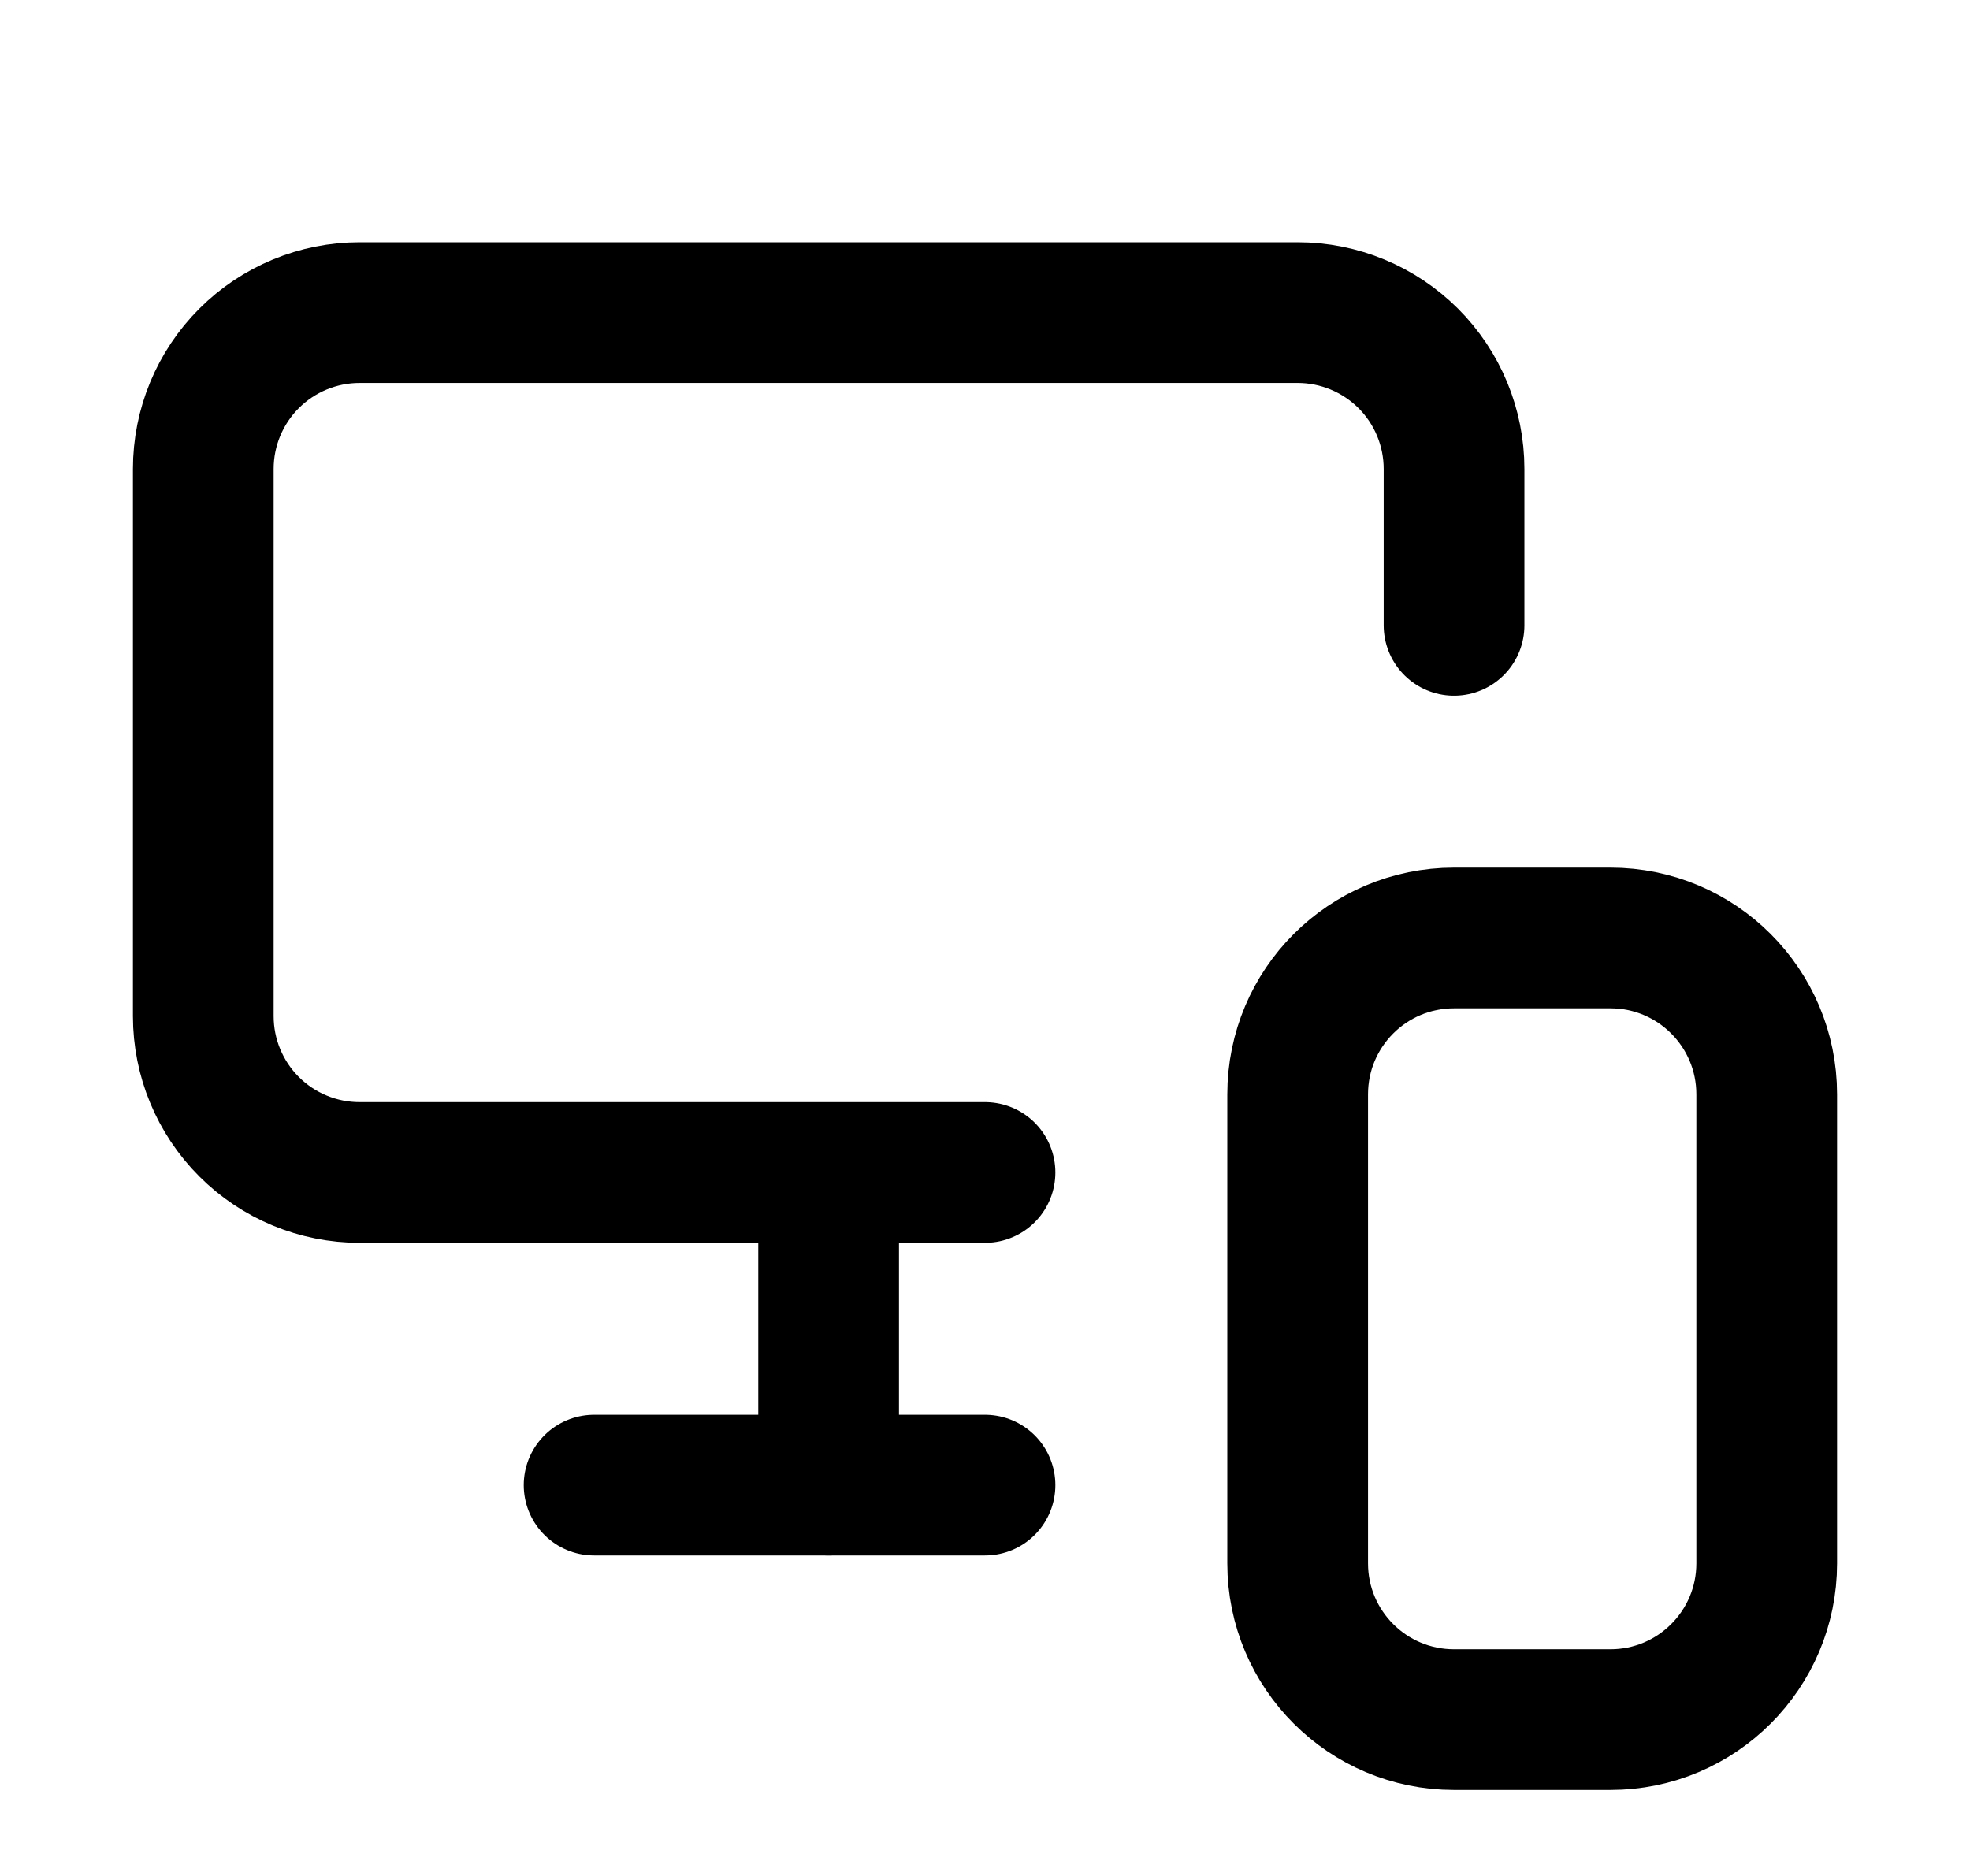
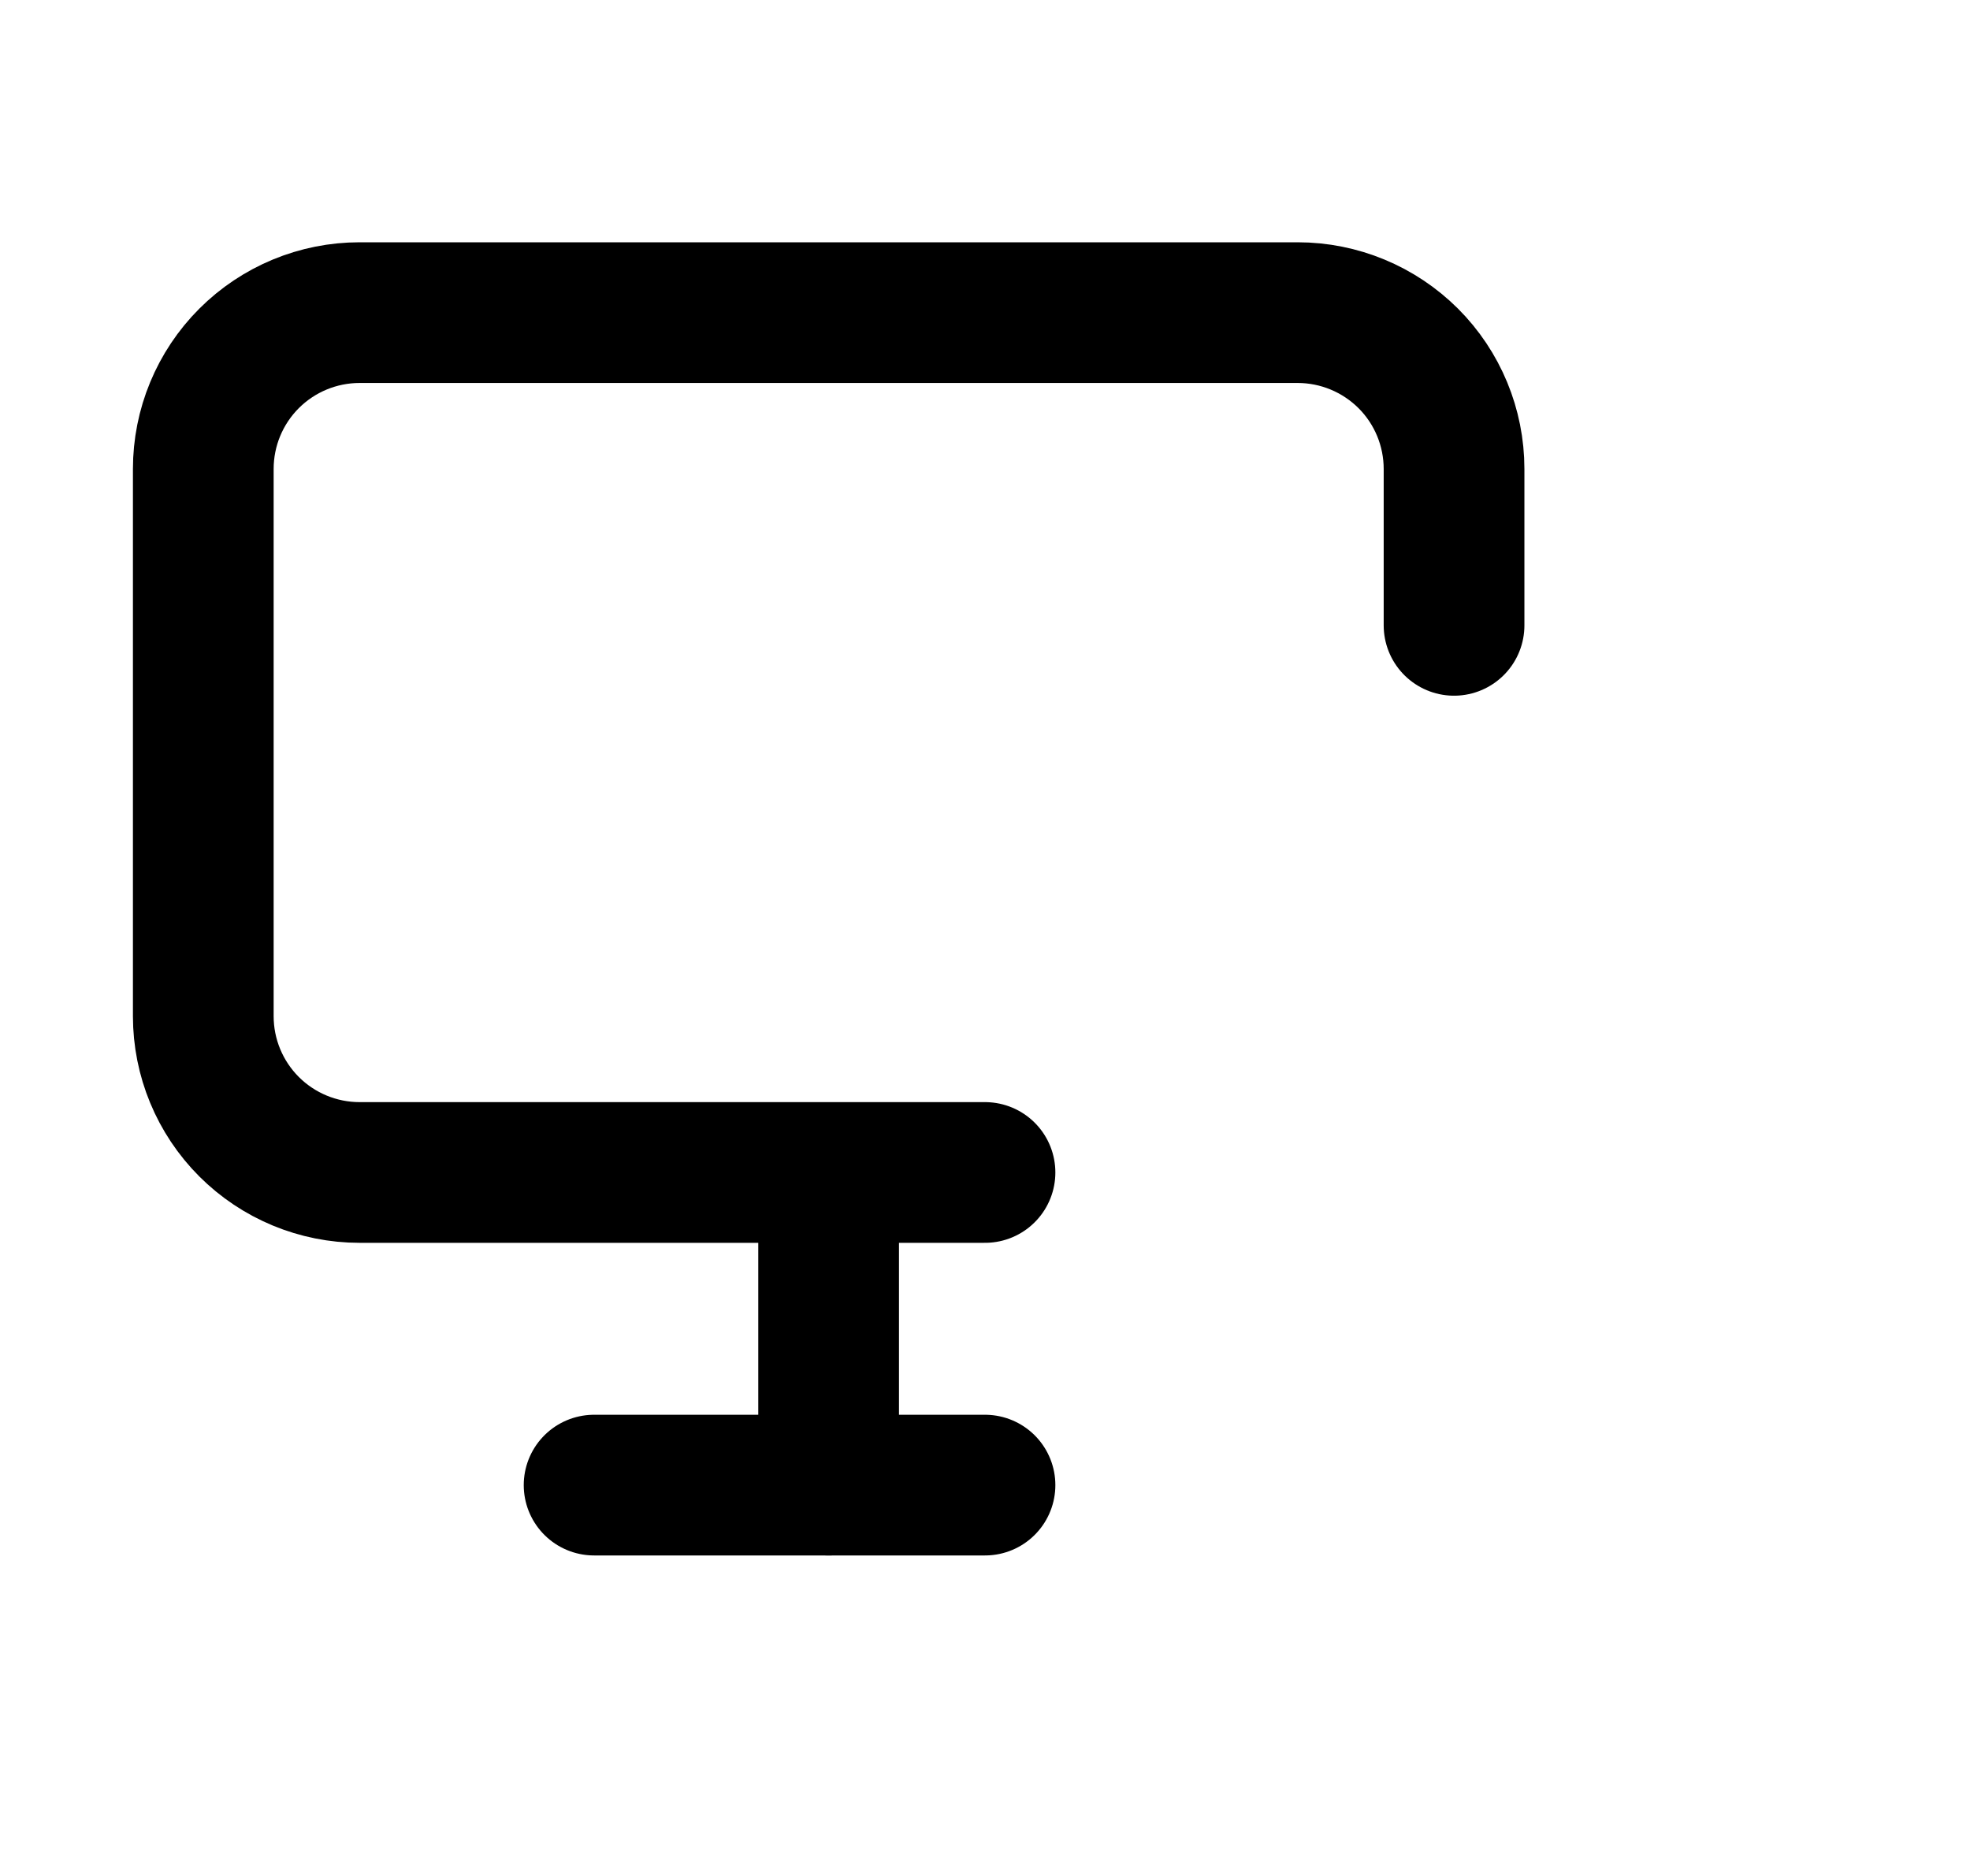
<svg xmlns="http://www.w3.org/2000/svg" width="21" height="20" viewBox="0 0 21 20" fill="none">
  <path d="M15.5 6.667V5C15.5 4.558 15.325 4.134 15.012 3.821C14.699 3.509 14.275 3.333 13.833 3.333H3.833C3.391 3.333 2.967 3.509 2.655 3.821C2.342 4.134 2.167 4.558 2.167 5V10.833C2.167 11.275 2.342 11.699 2.655 12.012C2.967 12.324 3.391 12.5 3.833 12.5H10.5" stroke="black" stroke-width="1.5" stroke-linecap="round" stroke-linejoin="round" />
  <path d="M8.833 15.833V12.533V15.158" stroke="black" stroke-width="1.5" stroke-linecap="round" stroke-linejoin="round" />
  <path d="M6.333 15.833H10.5" stroke="black" stroke-width="1.5" stroke-linecap="round" stroke-linejoin="round" />
-   <path d="M17.167 10H15.5C14.579 10 13.833 10.746 13.833 11.667V16.667C13.833 17.587 14.579 18.333 15.5 18.333H17.167C18.087 18.333 18.833 17.587 18.833 16.667V11.667C18.833 10.746 18.087 10 17.167 10Z" stroke="black" stroke-width="1.5" stroke-linecap="round" stroke-linejoin="round" />
</svg>